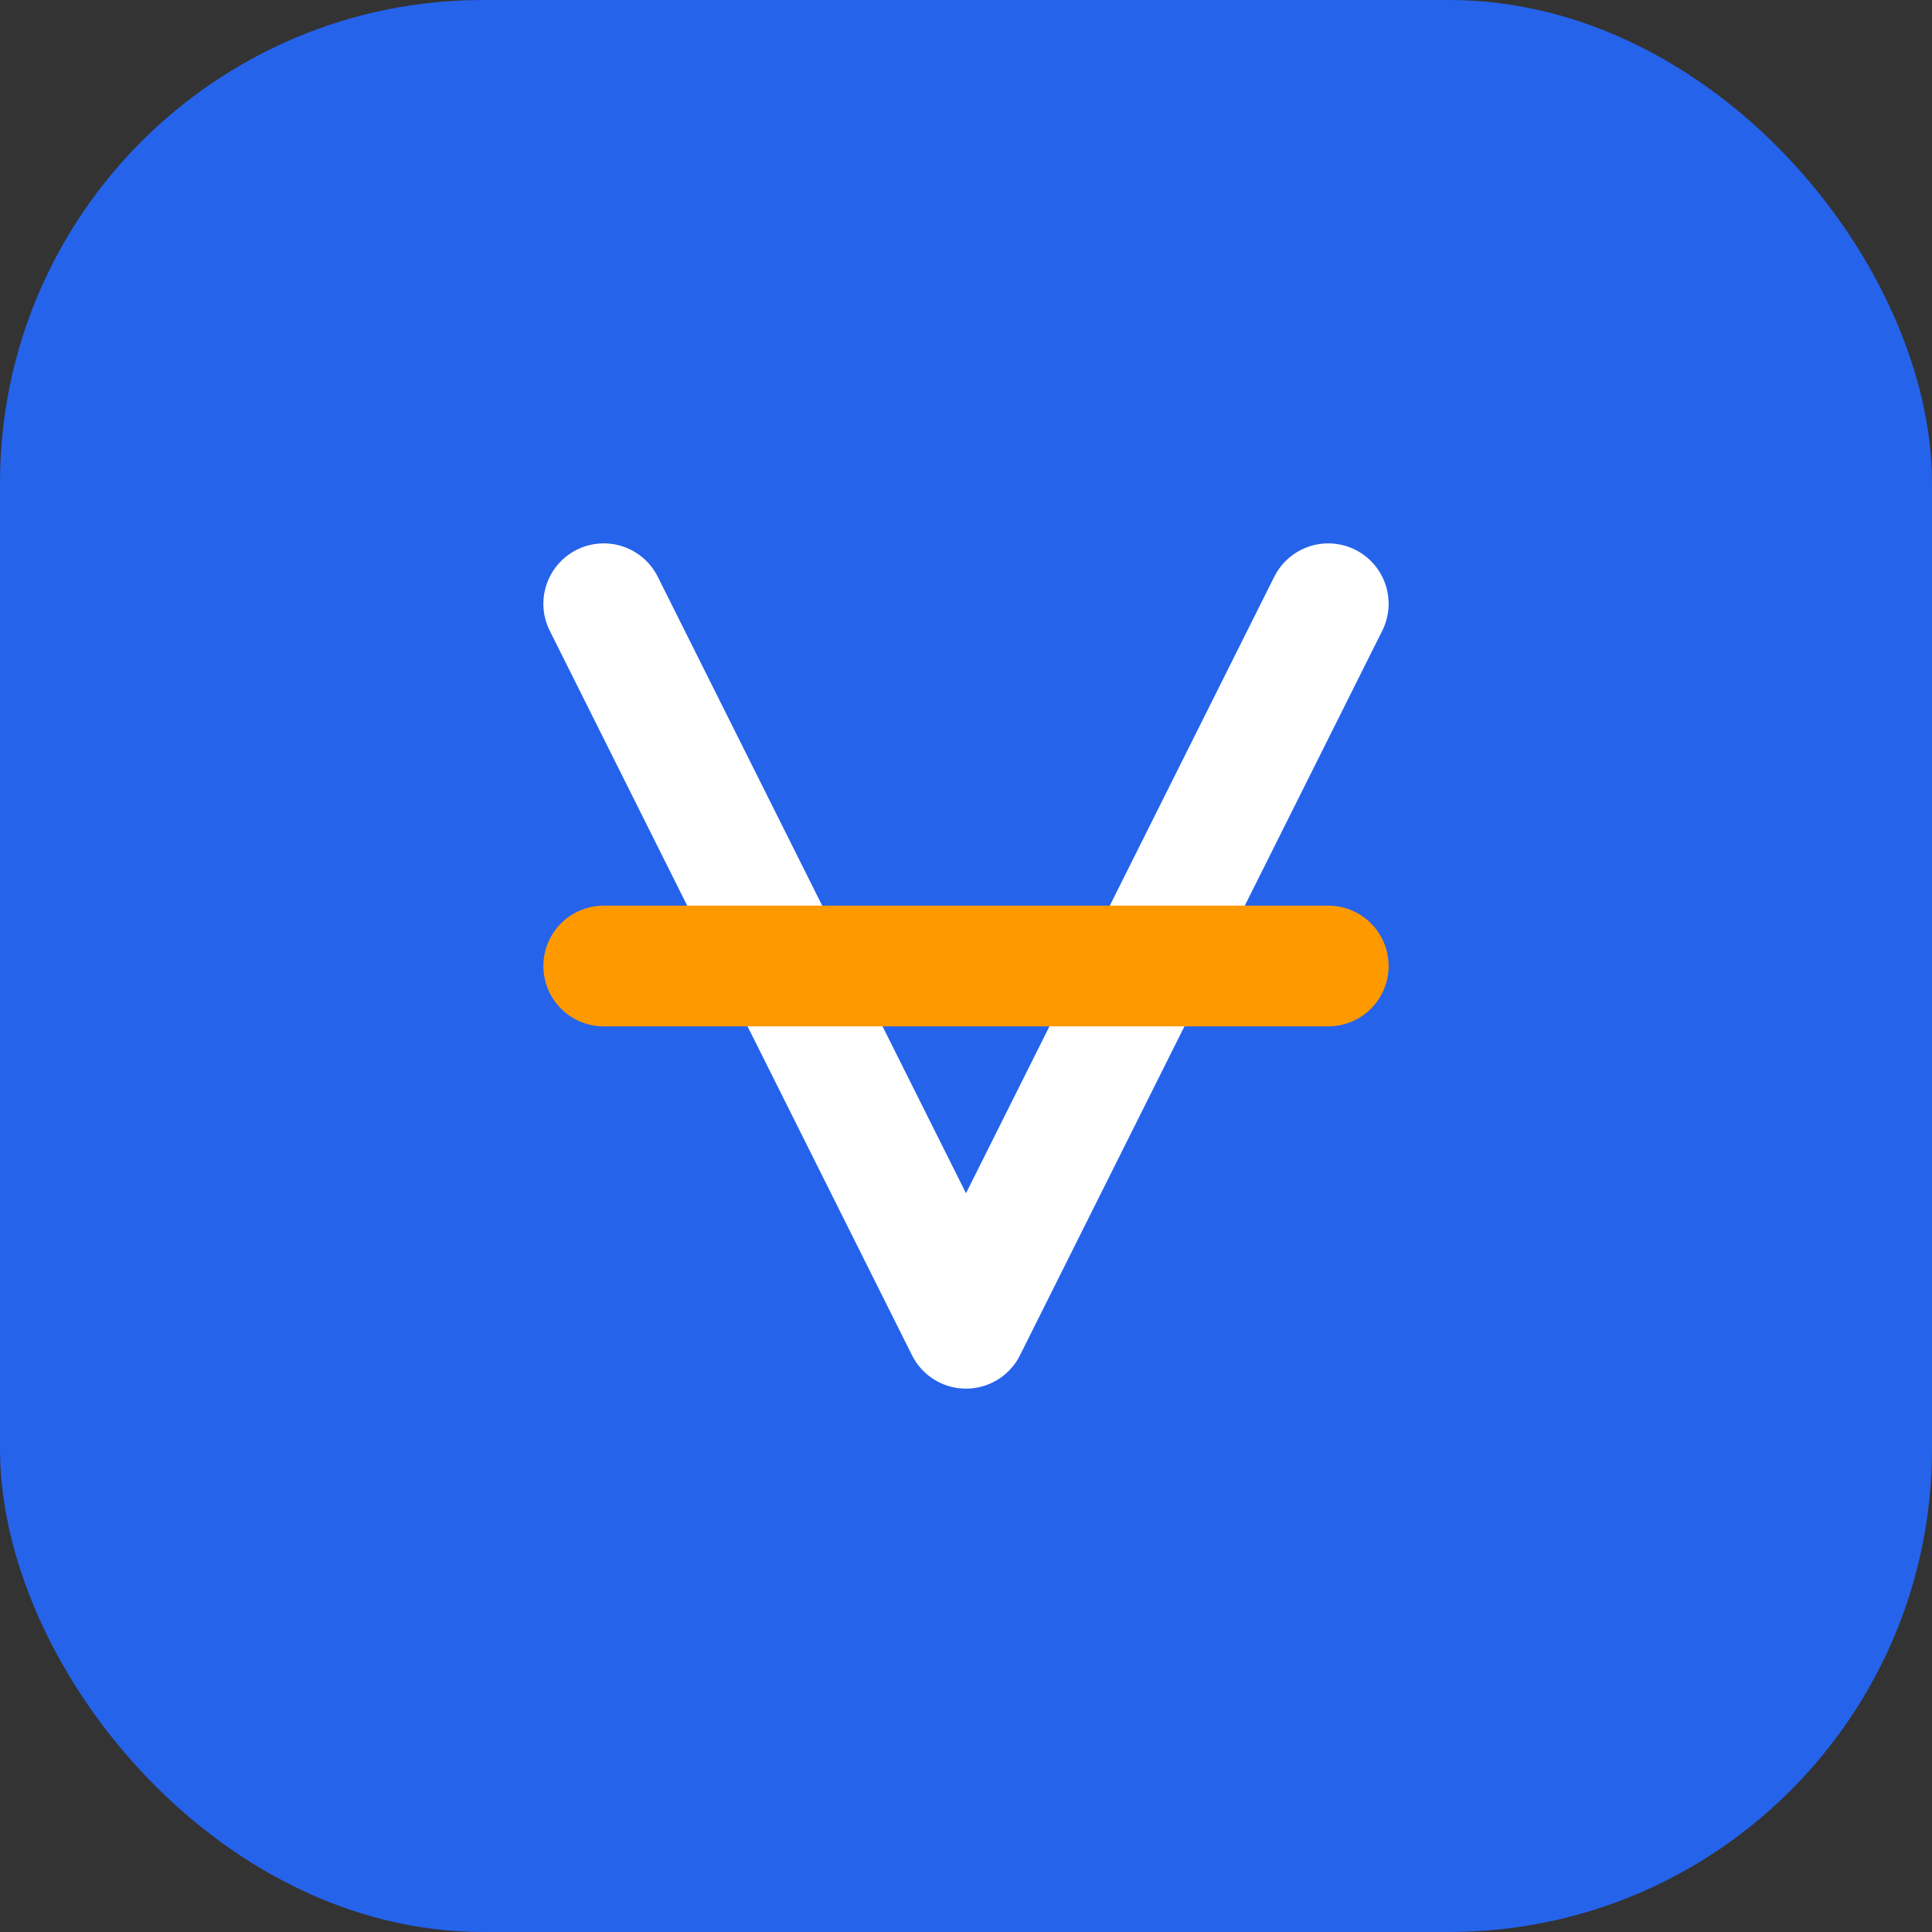
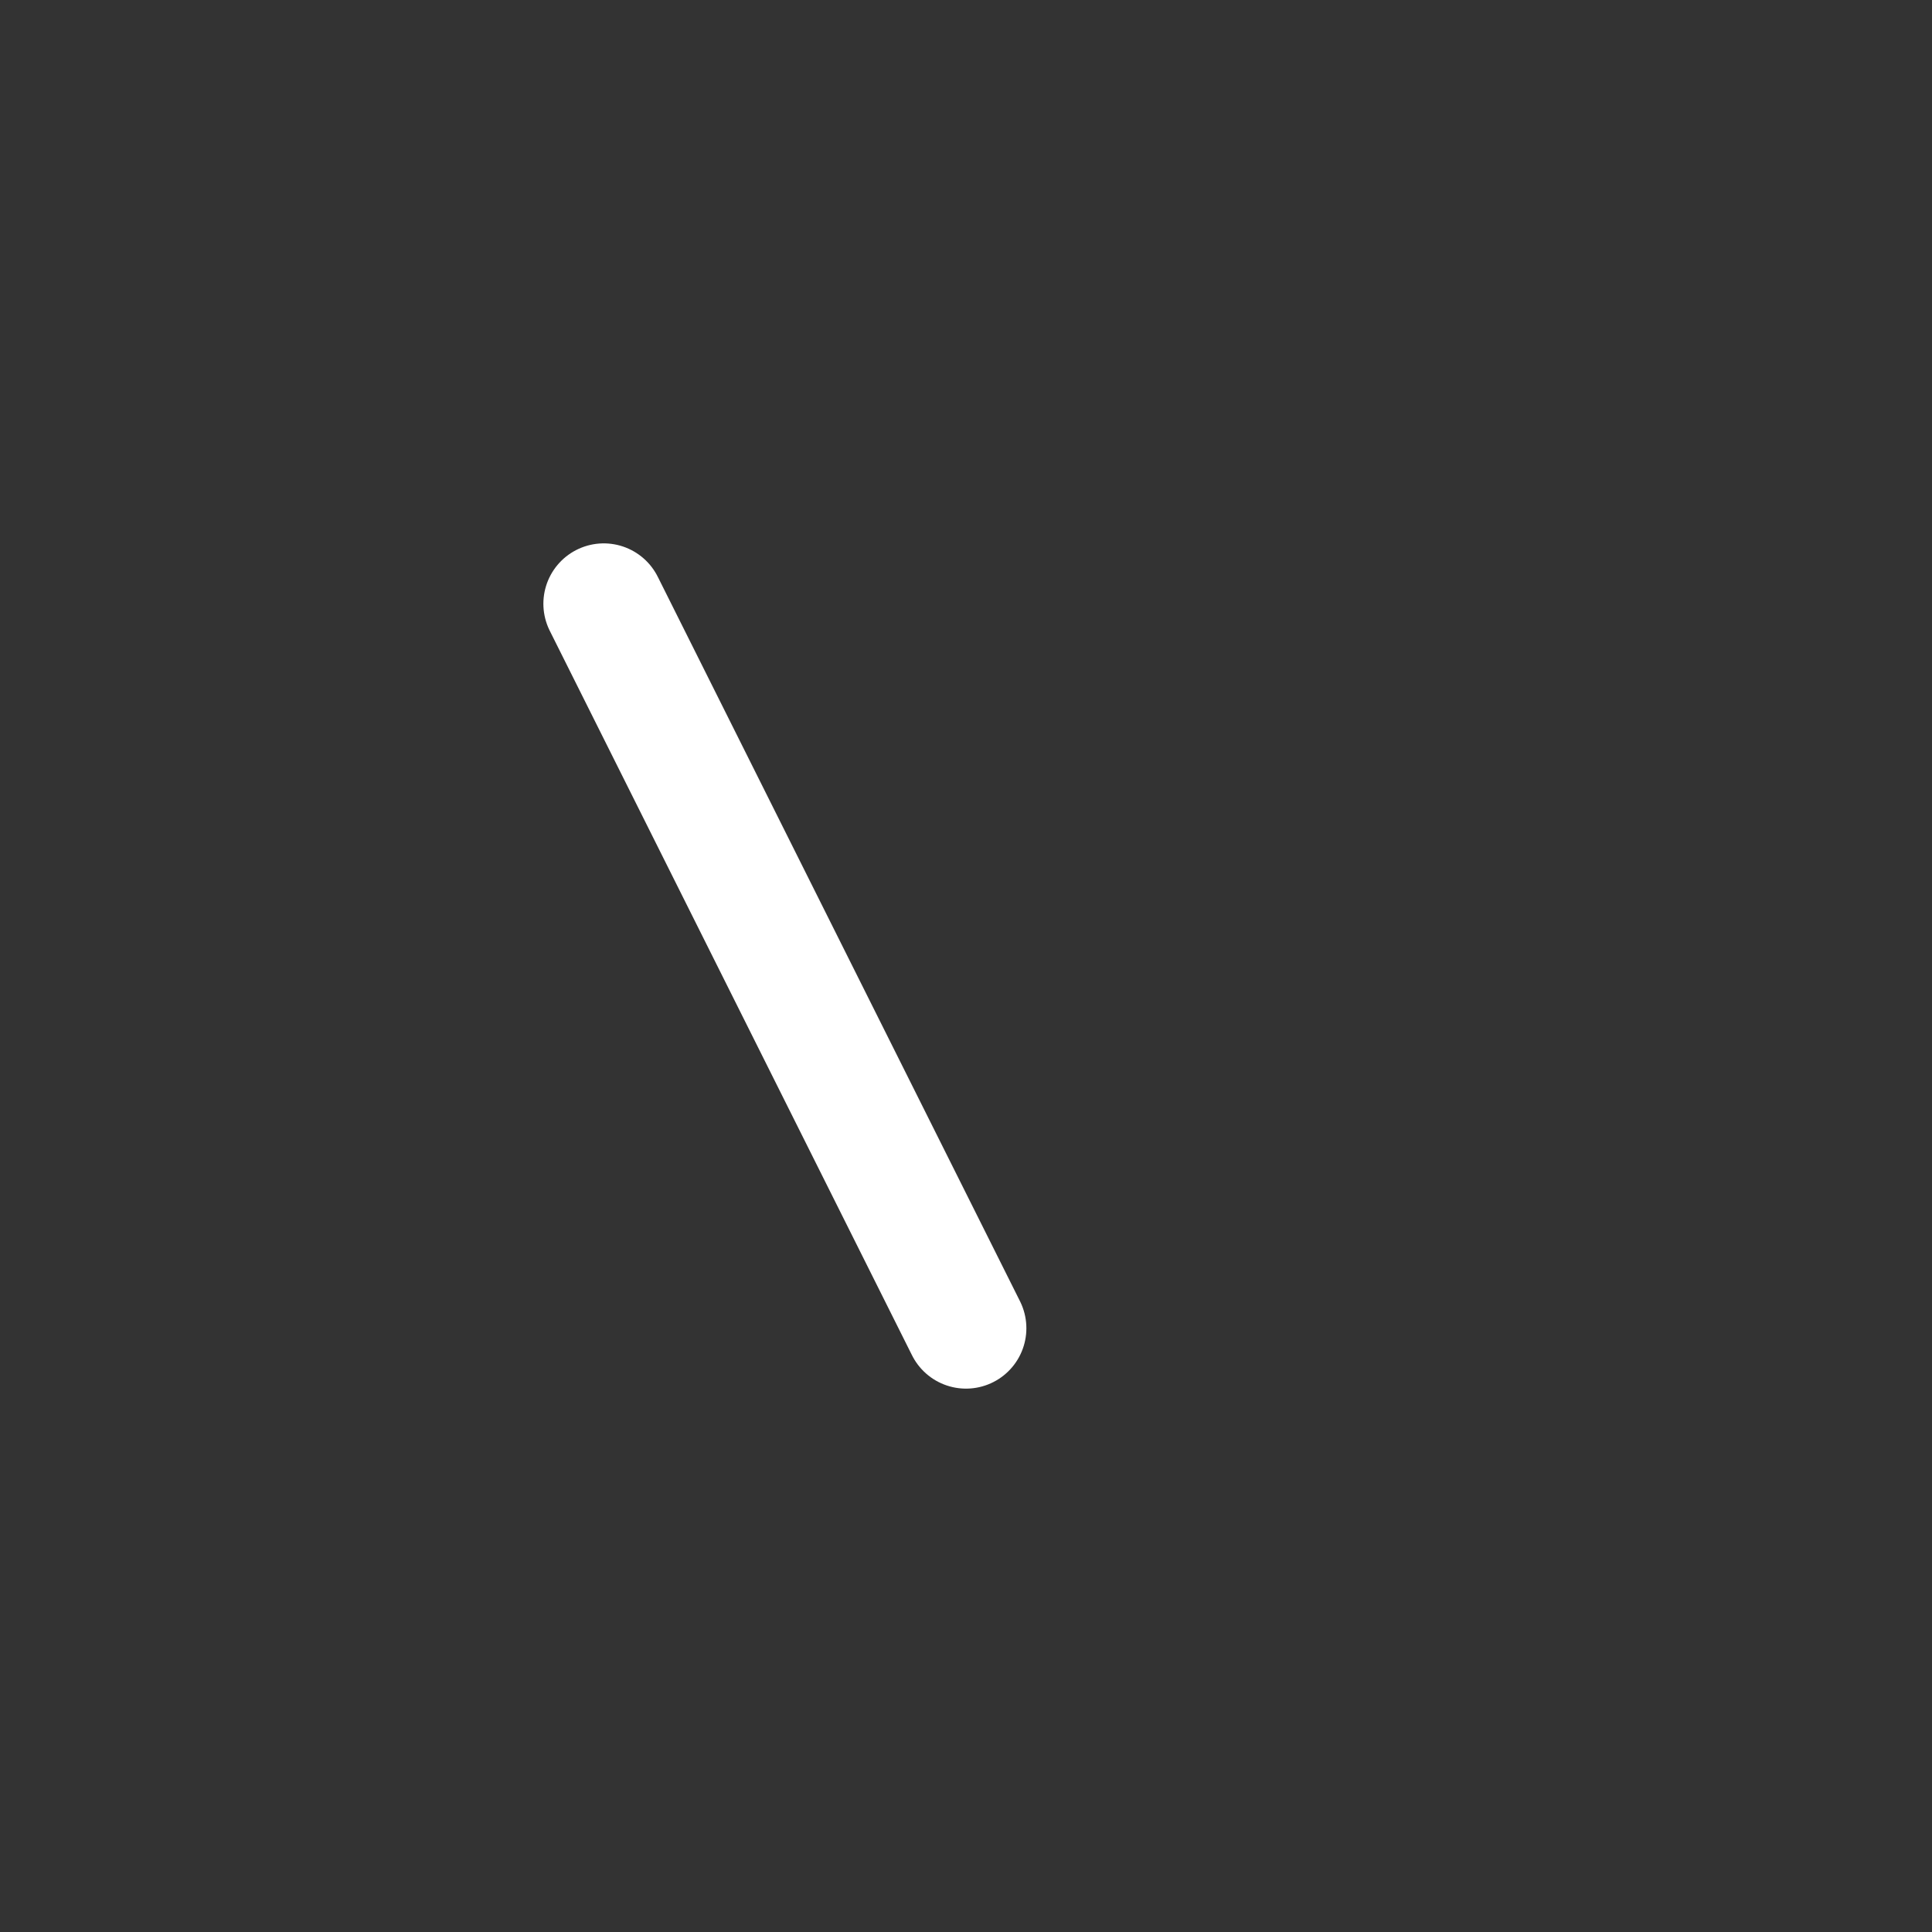
<svg xmlns="http://www.w3.org/2000/svg" width="32" height="32" viewBox="0 0 32 32" fill="none">
  <rect x="0" y="0" width="32" height="32" fill="#333333" stroke="none" />
-   <rect width="32" height="32" rx="8" fill="#2563EB" />
-   <path d="M10 10L16 22L22 10" stroke="white" stroke-width="2" stroke-linecap="round" stroke-linejoin="round" />
-   <path d="M10 16H22" stroke="#FF9900" stroke-width="2" stroke-linecap="round" />
+   <path d="M10 10L16 22" stroke="white" stroke-width="2" stroke-linecap="round" stroke-linejoin="round" />
</svg>